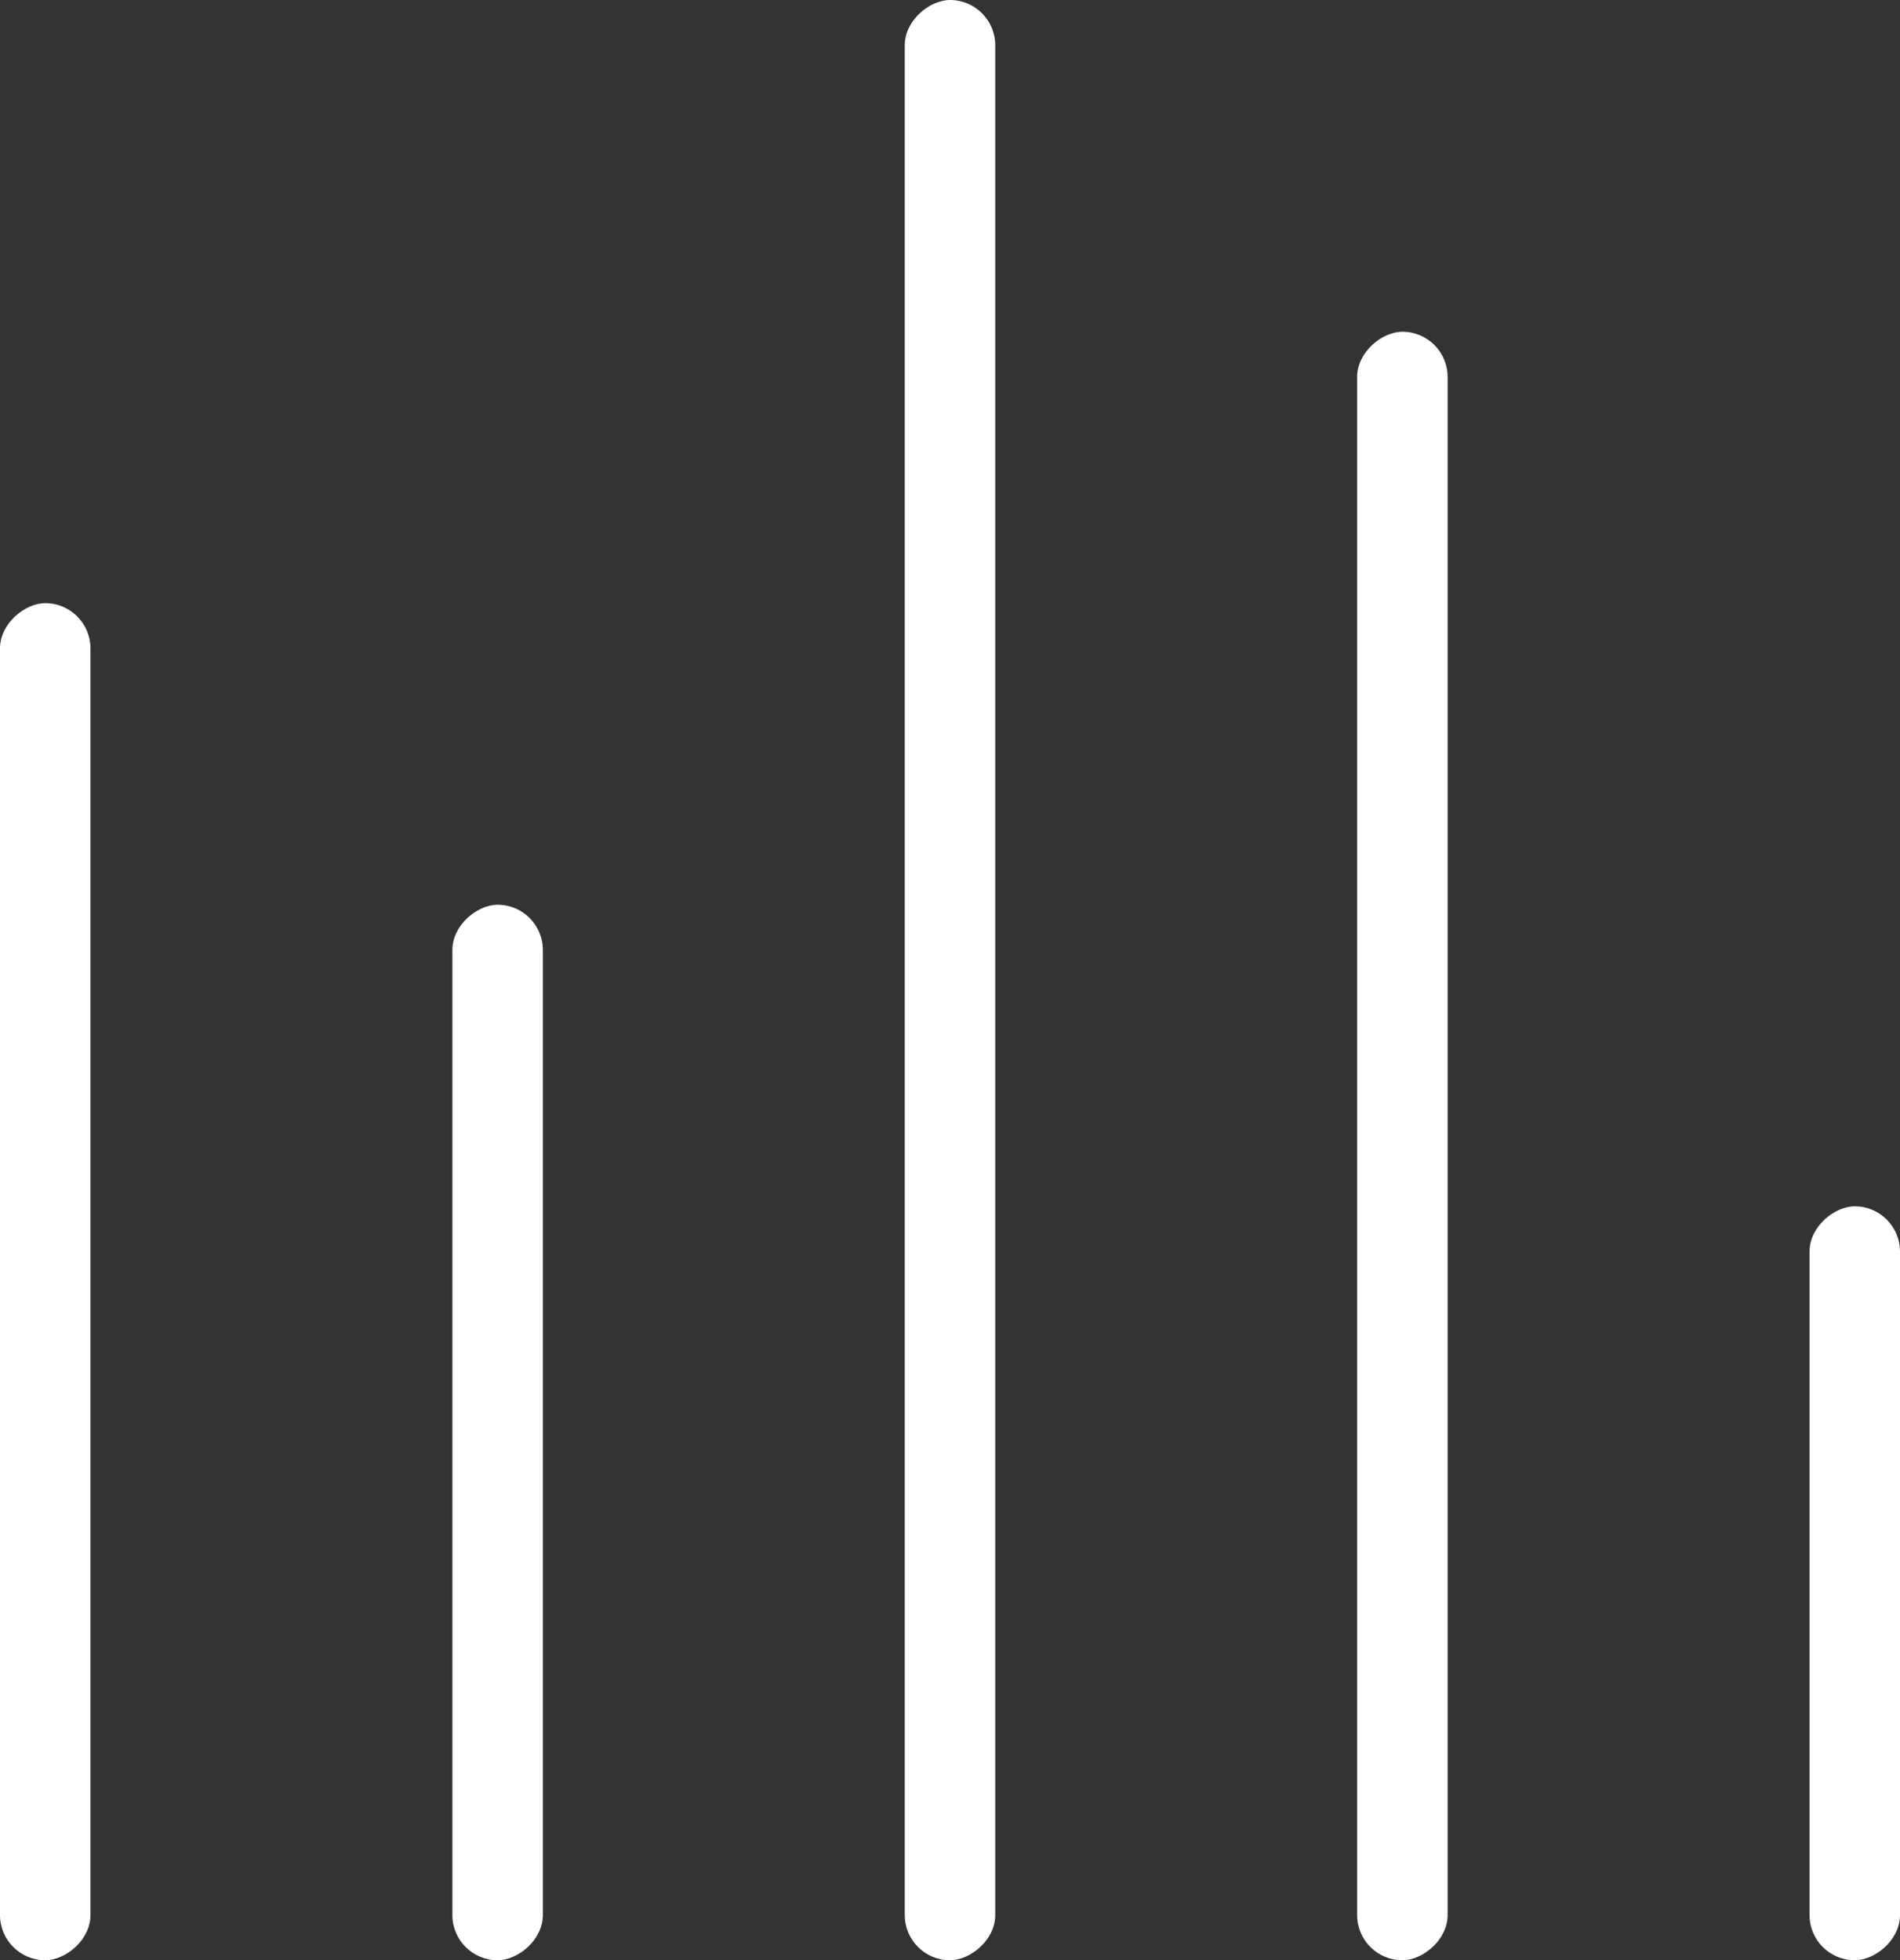
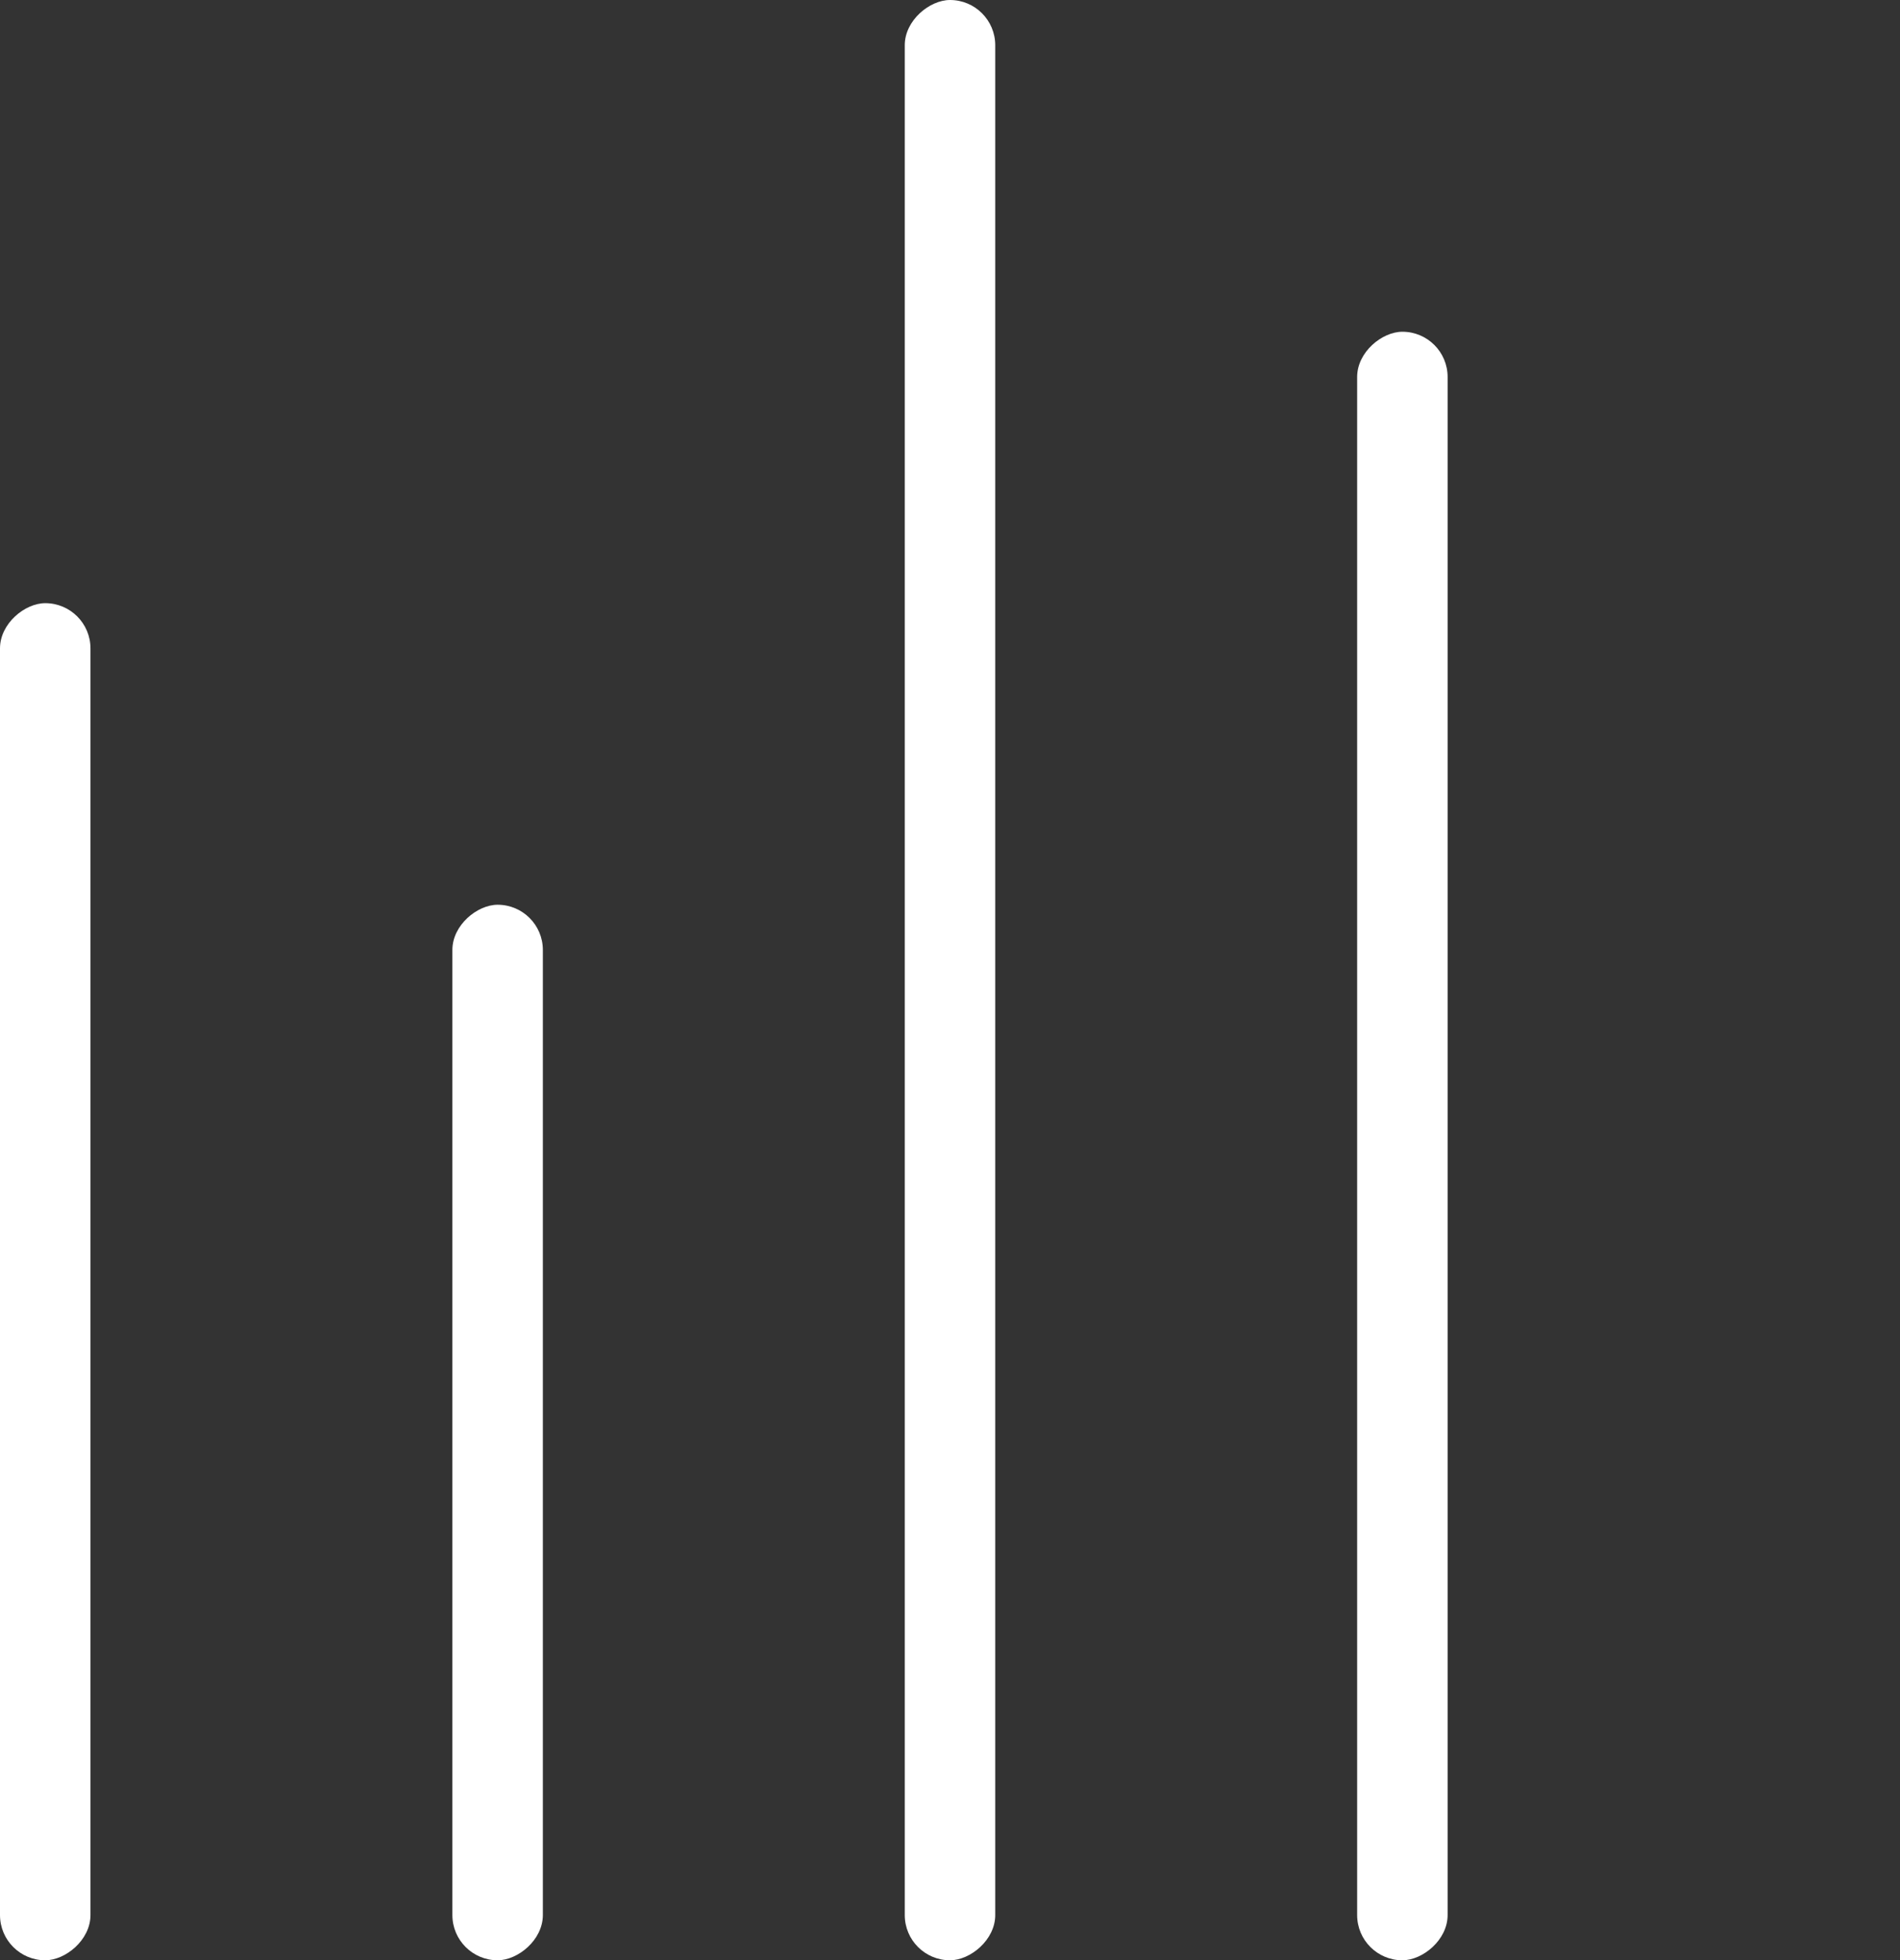
<svg xmlns="http://www.w3.org/2000/svg" fill="none" viewBox="0 0 63 65">
  <rect x="0" y="0" width="63" height="65" fill="#333333" stroke="none" />
  <rect width="45" height="3" y="65" fill="#fff" rx="1.5" transform="rotate(-90 0 65)" />
  <rect width="35" height="3" x="15" y="65" fill="#fff" rx="1.5" transform="rotate(-90 15 65)" />
  <rect width="65" height="3" x="30" y="65" fill="#fff" rx="1.5" transform="rotate(-90 30 65)" />
  <rect width="54" height="3" x="45" y="65" fill="#fff" rx="1.5" transform="rotate(-90 45 65)" />
-   <rect width="25" height="3" x="60" y="65" fill="#fff" rx="1.5" transform="rotate(-90 60 65)" />
</svg>